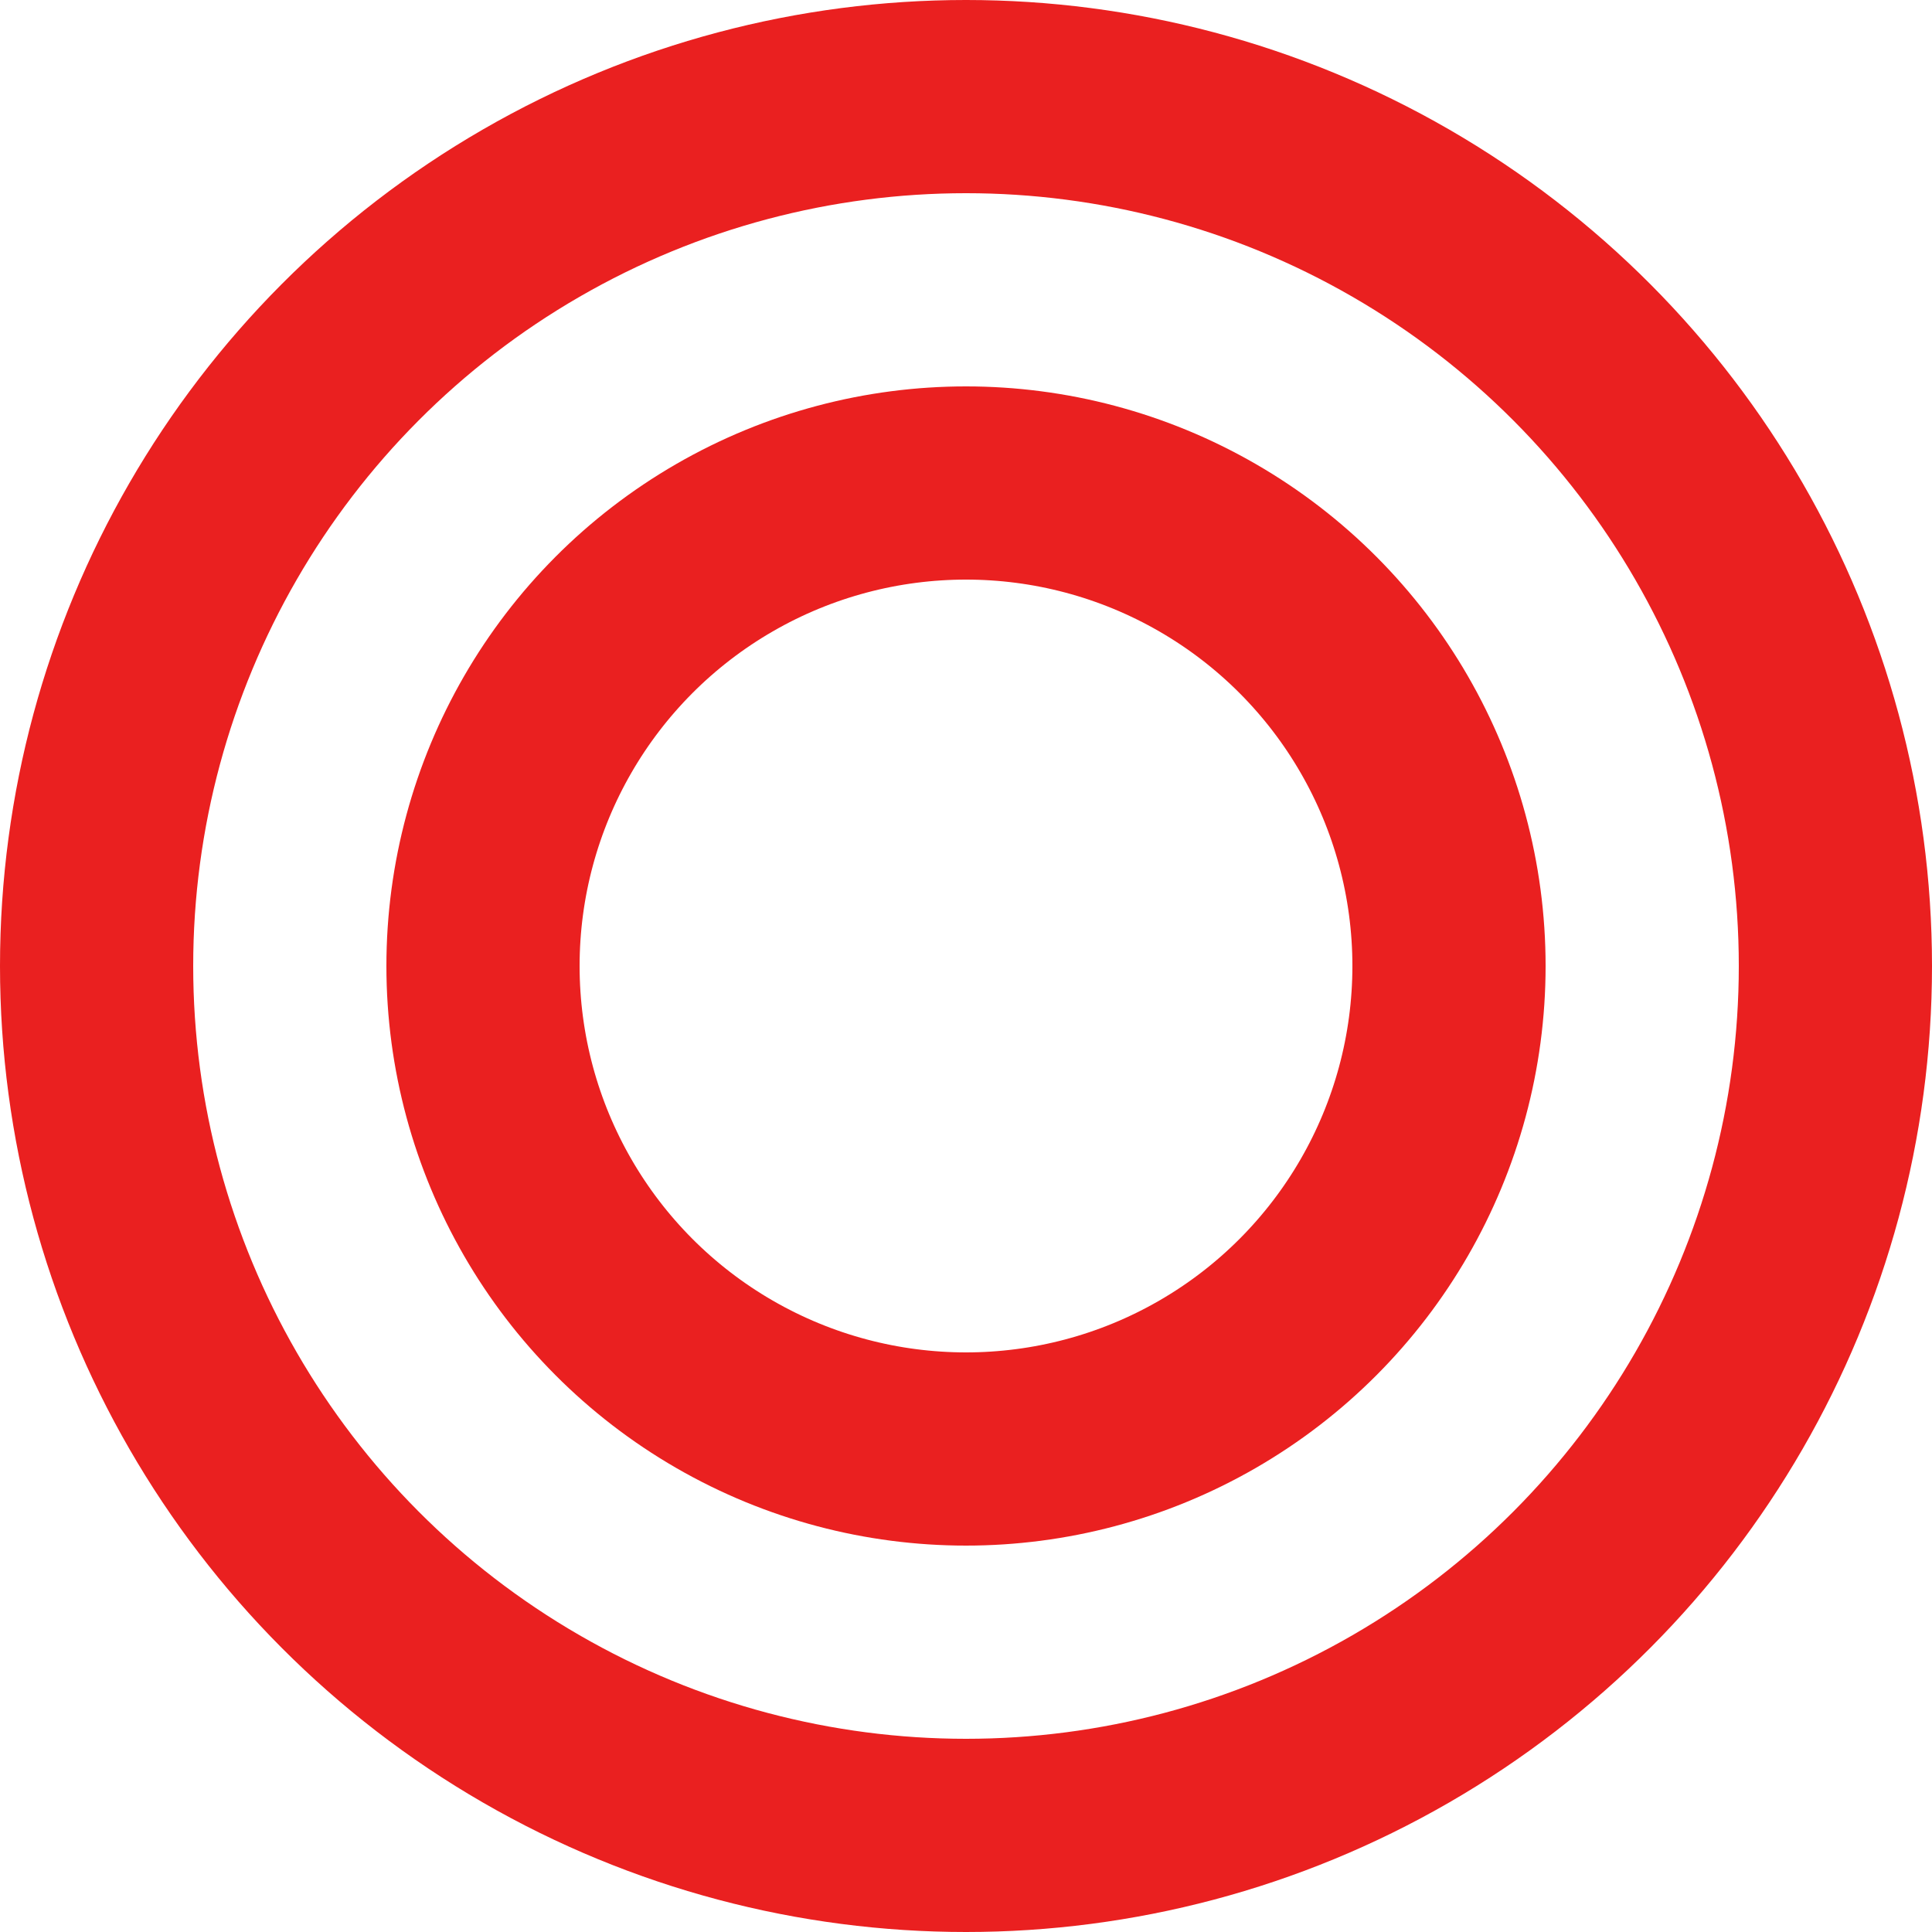
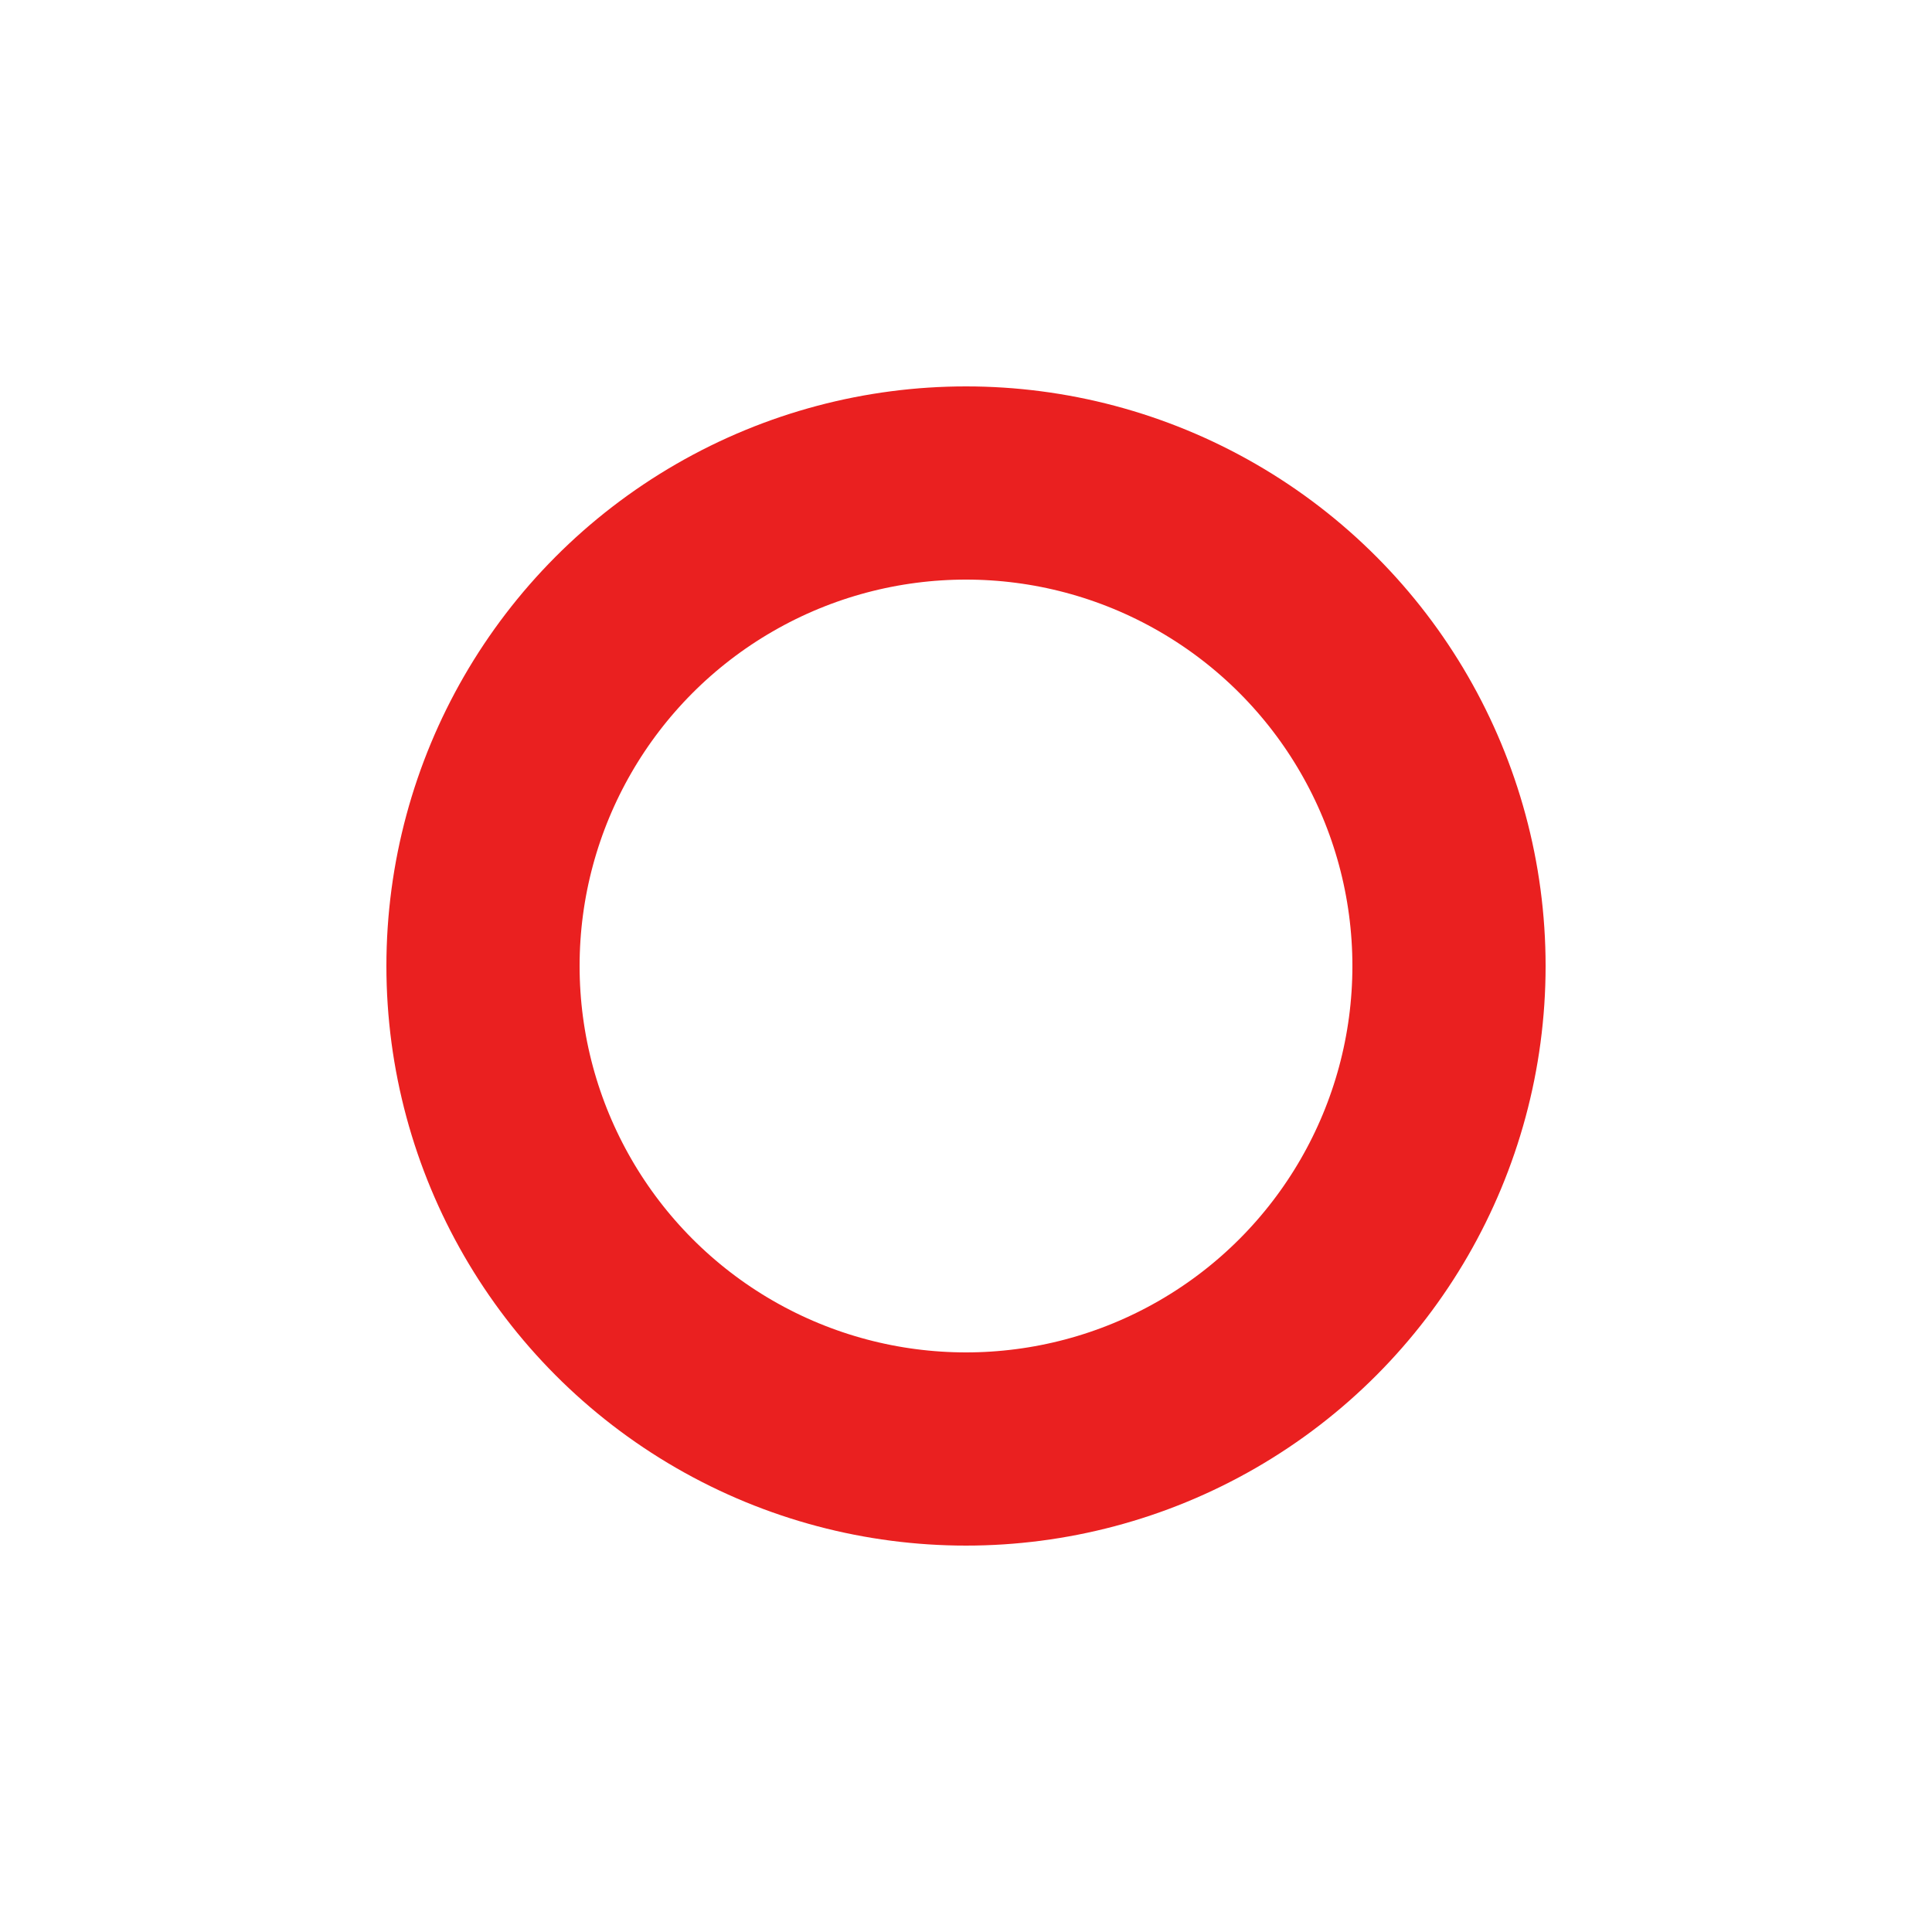
<svg xmlns="http://www.w3.org/2000/svg" width="30" height="30" viewBox="0 0 30 30" fill="none">
-   <circle cx="15" cy="15" r="13.5" stroke="#EA2020" stroke-width="3" />
  <circle cx="15" cy="15" r="7.5" stroke="#EA2020" stroke-width="3" />
</svg>